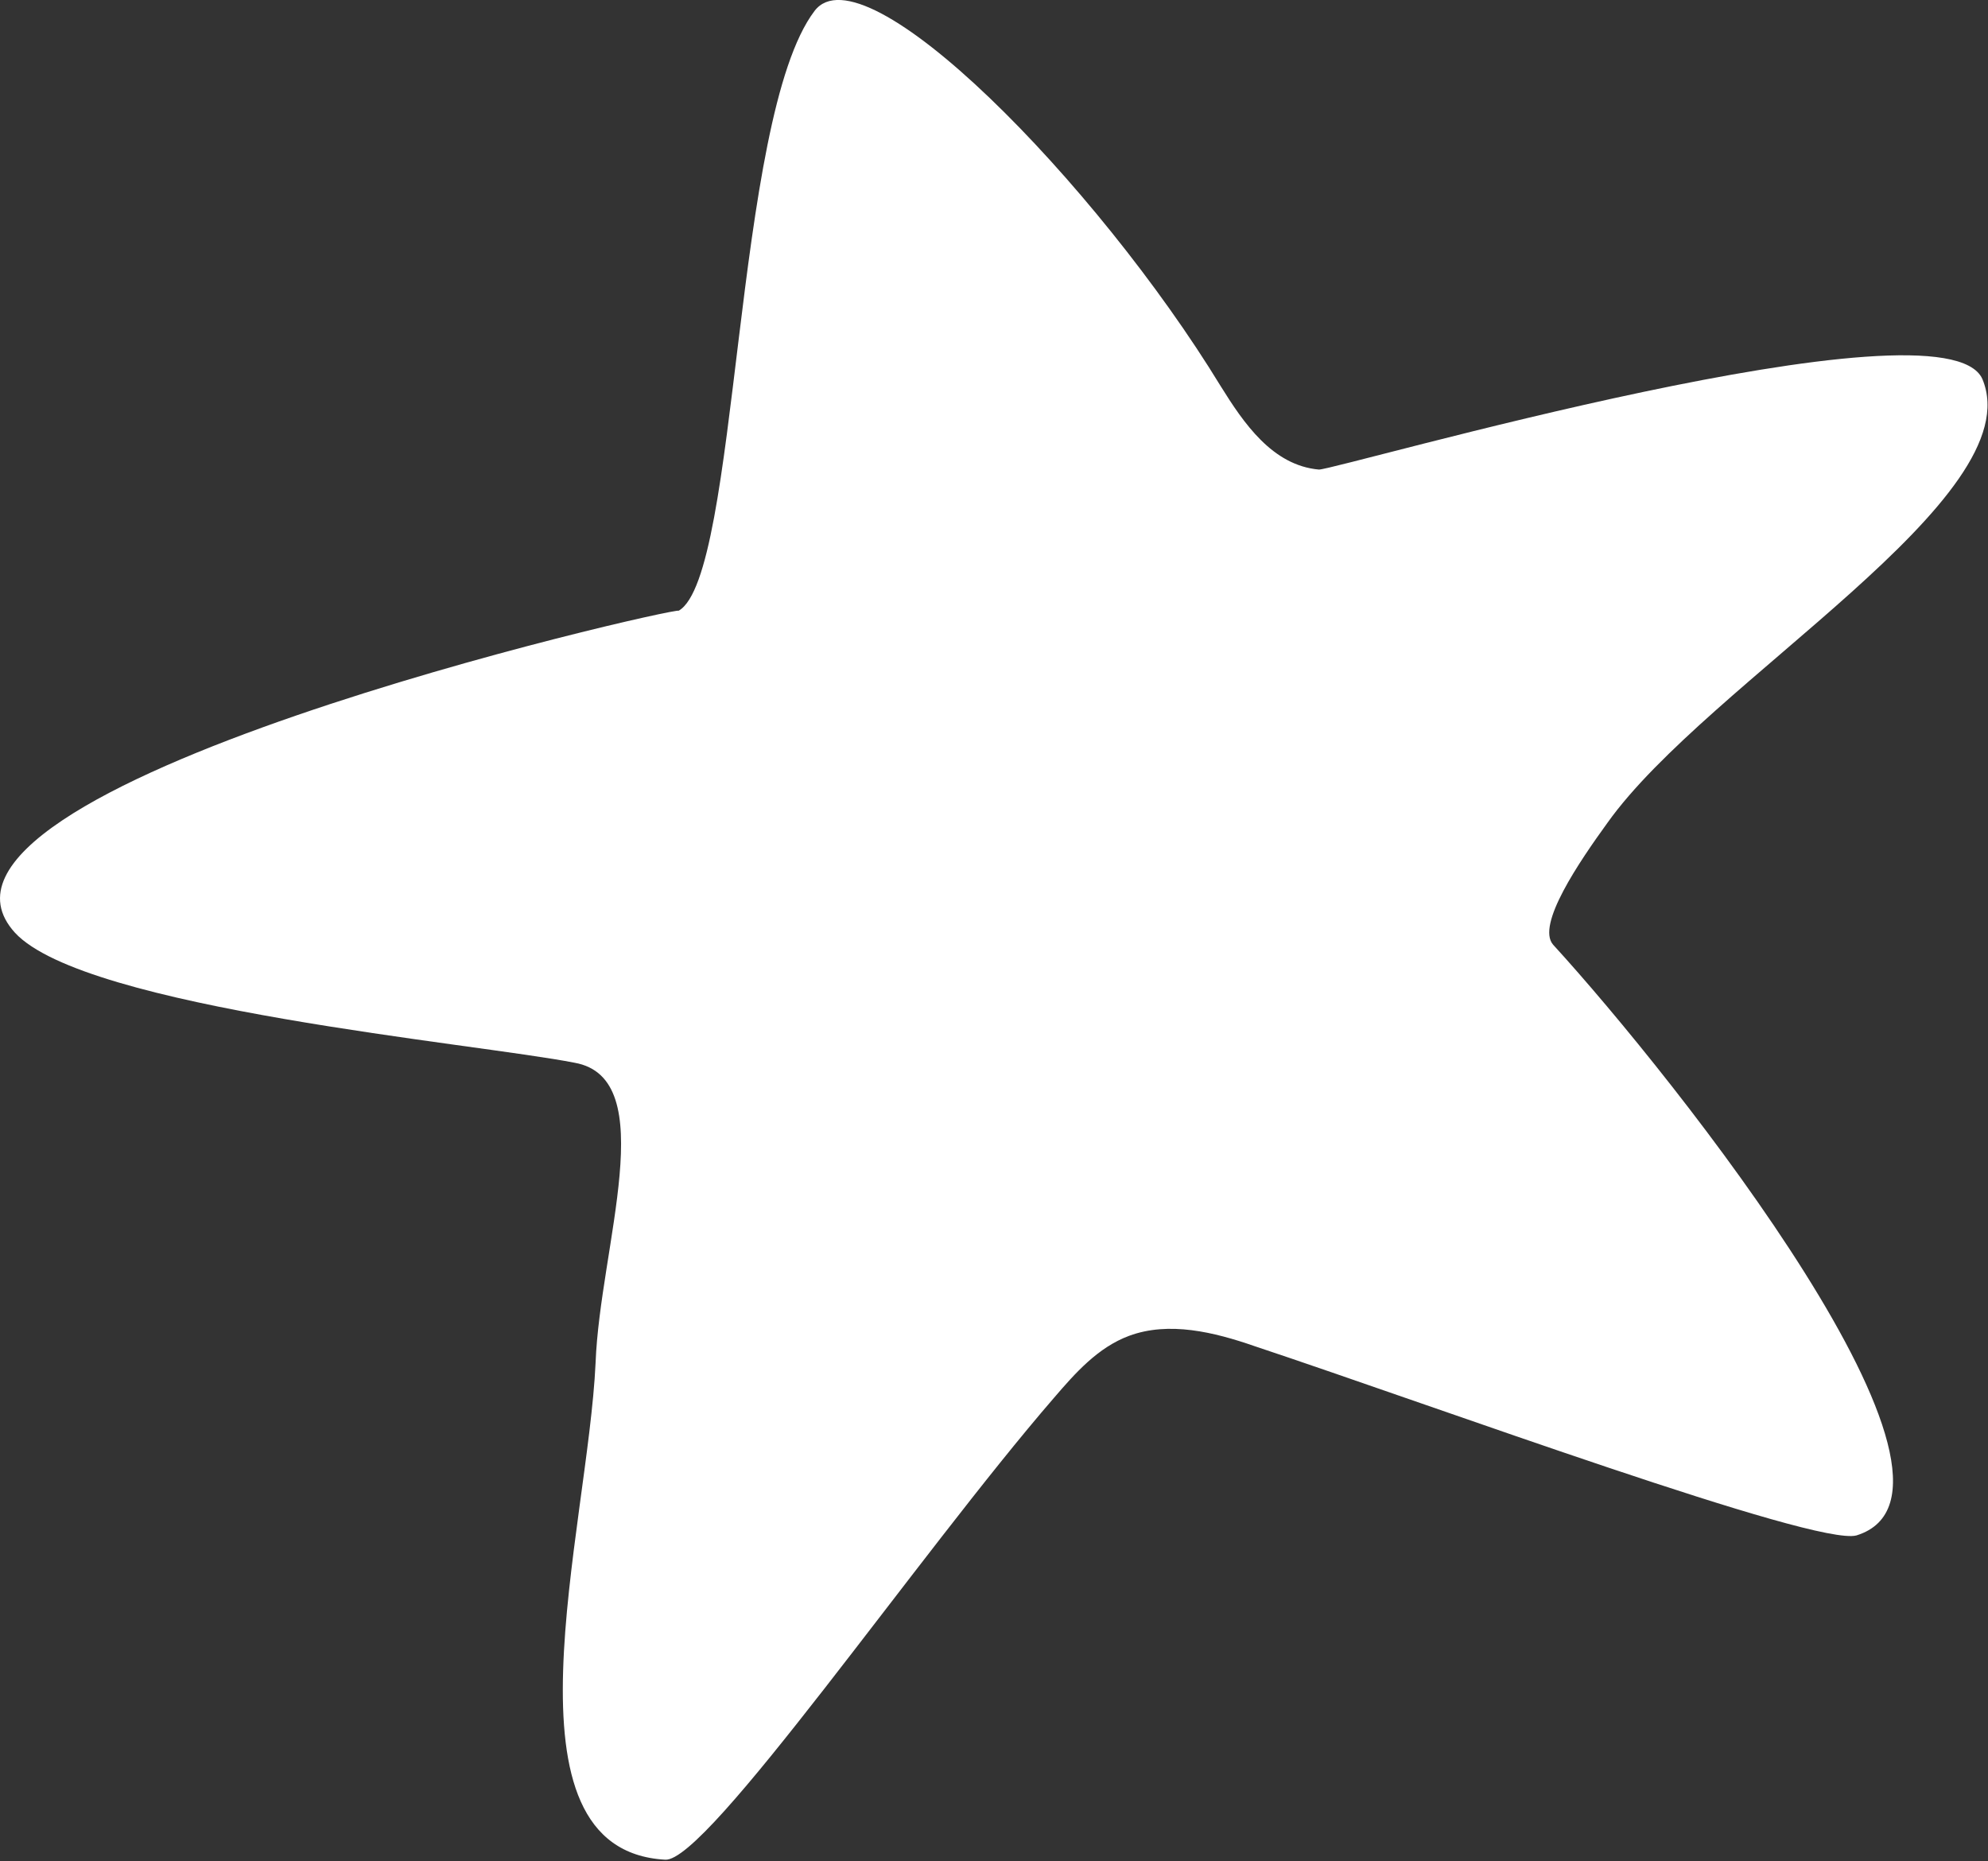
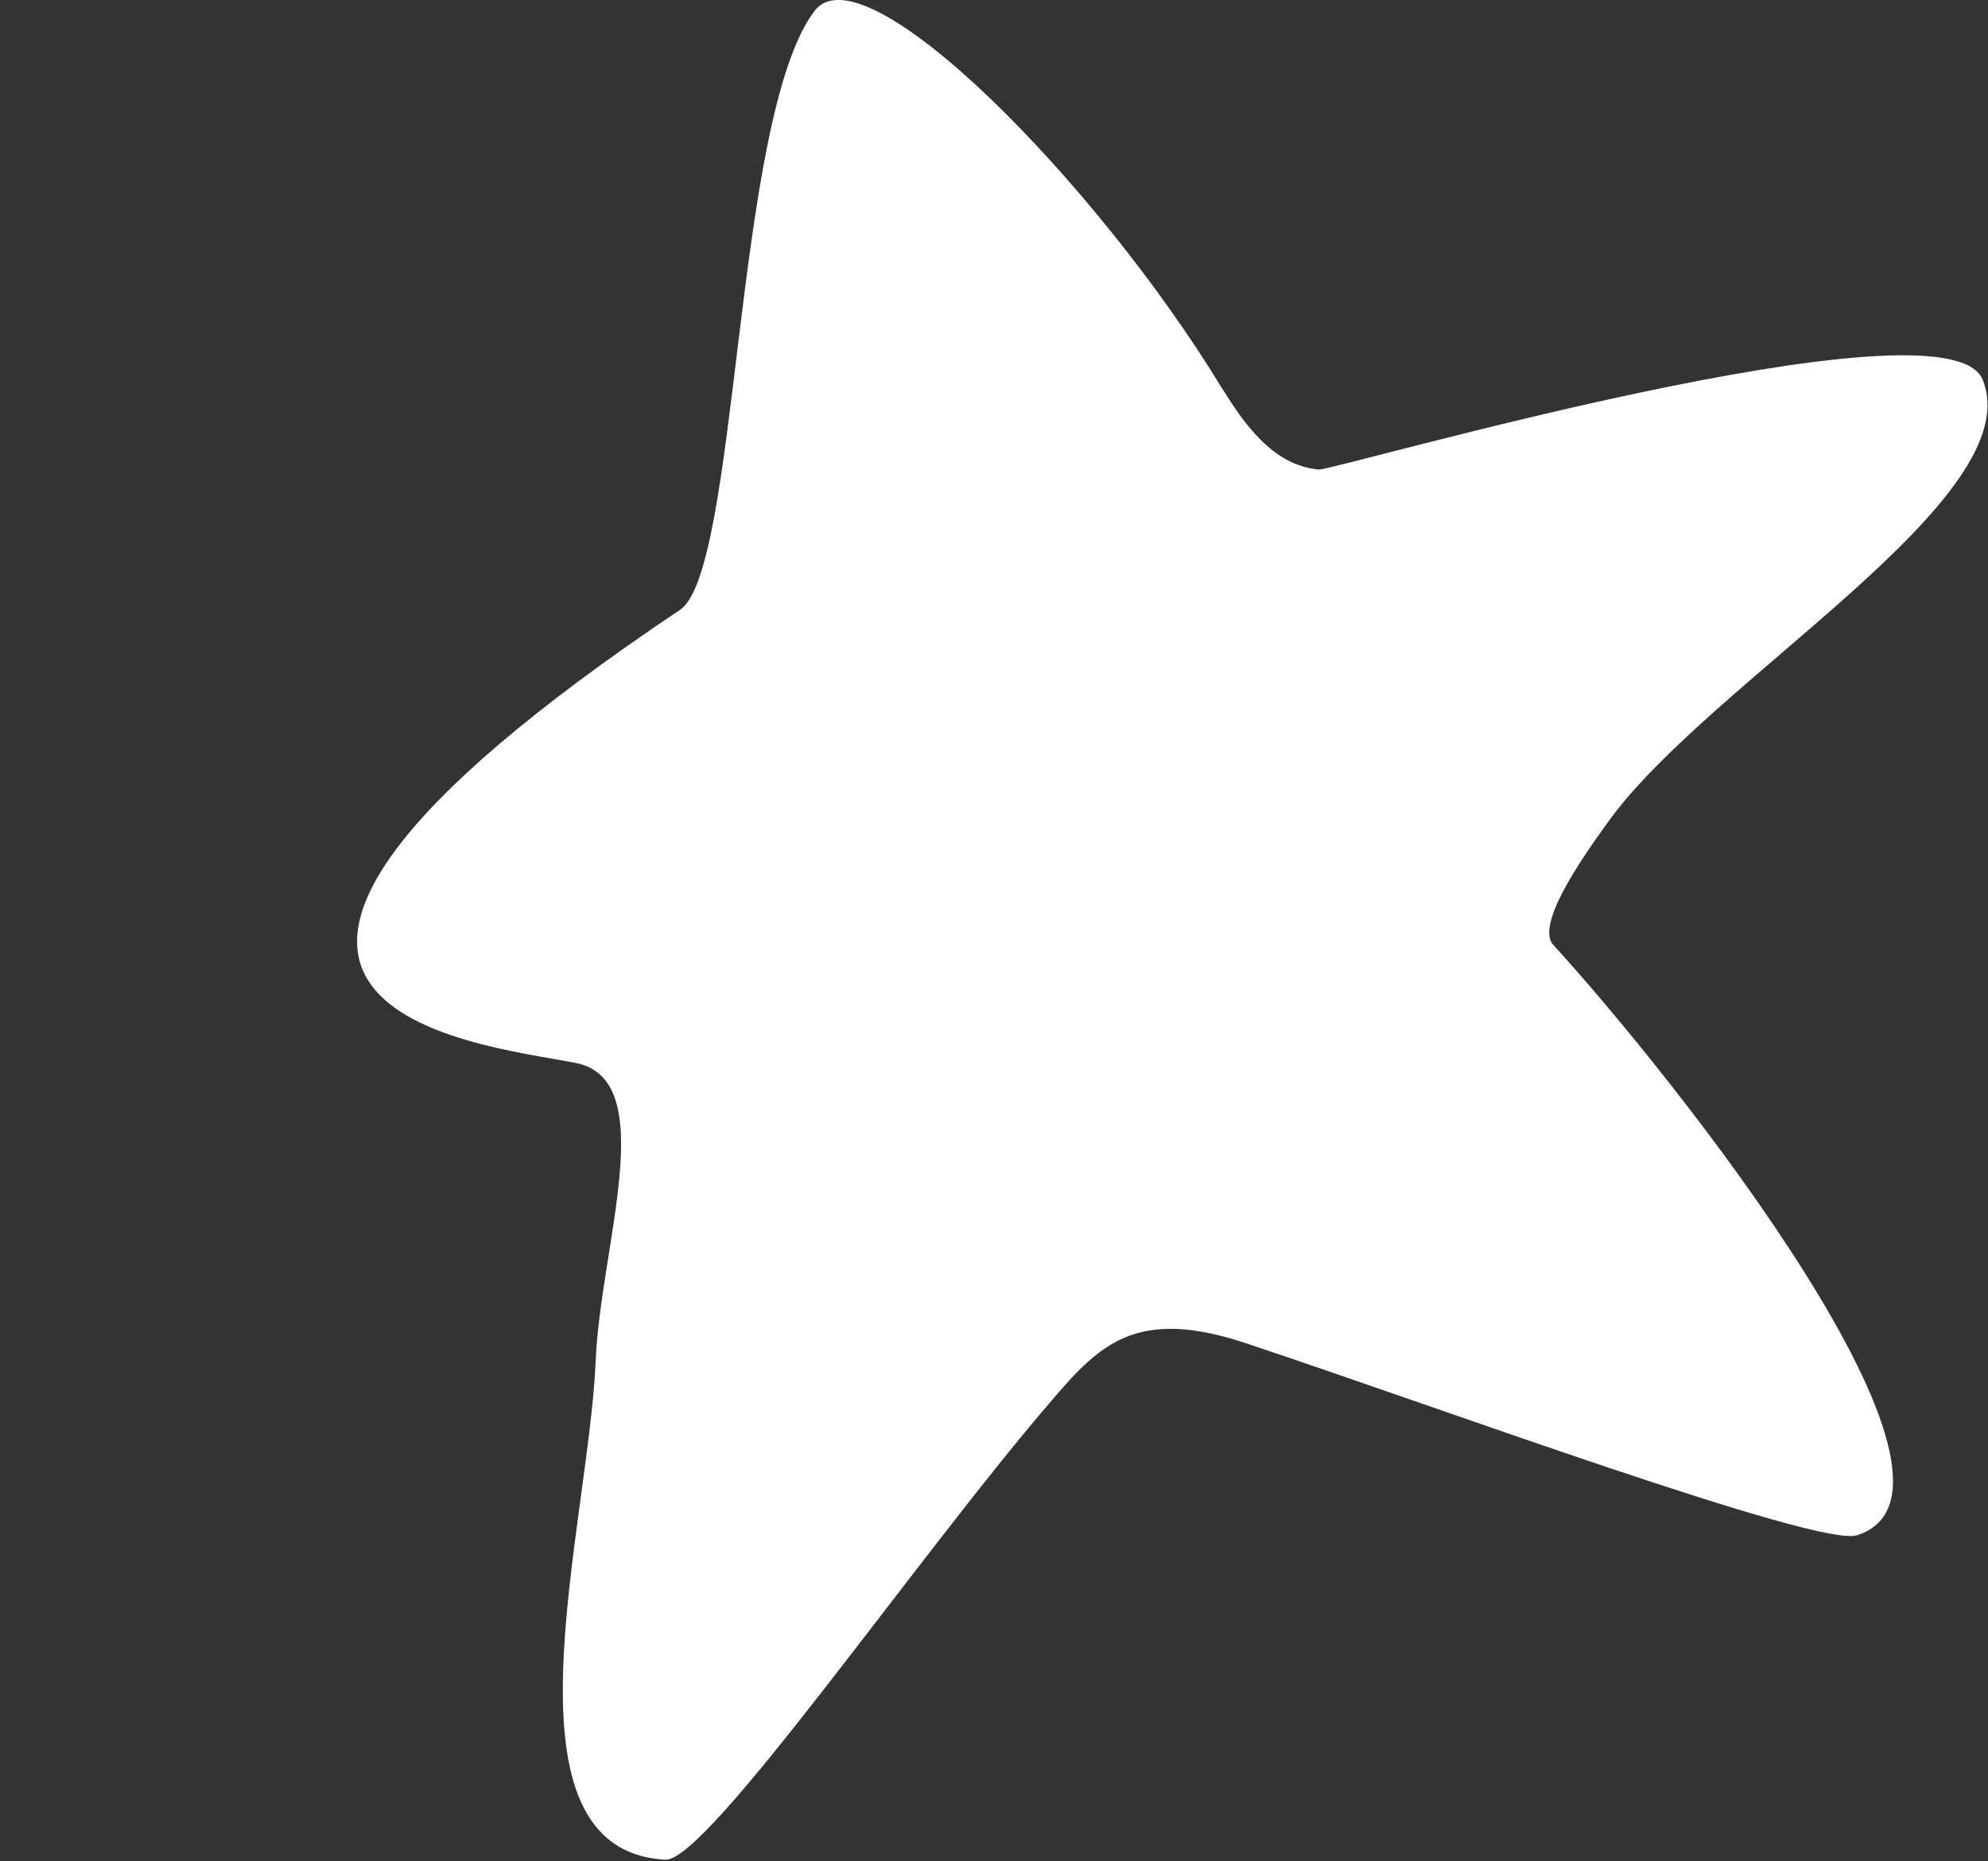
<svg xmlns="http://www.w3.org/2000/svg" width="47" height="44" viewBox="0 0 47 44" fill="none">
  <rect x="0" y="0" width="47" height="44" fill="#333333" stroke="none" />
-   <path d="M14.081 32.21C13.901 36.172 11.666 43.733 15.725 43.961C16.712 44.035 21.718 36.74 24.921 33.04C25.421 32.458 25.956 31.852 26.693 31.578C27.633 31.229 28.701 31.488 29.662 31.822C34.028 33.275 42.92 36.555 43.89 36.296C47.329 35.227 39.584 25.464 36.718 22.331C36.314 21.867 37.338 20.369 38.005 19.448C40.377 16.117 48.037 11.763 46.868 8.962C45.971 6.916 31.62 11.101 31.182 11.1C30.08 11.002 29.402 10 28.856 9.123C25.924 4.32 20.424 -1.28 19.257 0.259C17.329 2.797 17.483 13.617 16.045 14.437C15.987 14.342 -2.788 18.602 0.355 22.05C2.017 23.845 11.25 24.662 13.584 25.122C15.655 25.49 14.184 29.474 14.081 32.21Z" fill="white" />
+   <path d="M14.081 32.21C13.901 36.172 11.666 43.733 15.725 43.961C16.712 44.035 21.718 36.74 24.921 33.04C25.421 32.458 25.956 31.852 26.693 31.578C27.633 31.229 28.701 31.488 29.662 31.822C34.028 33.275 42.92 36.555 43.89 36.296C47.329 35.227 39.584 25.464 36.718 22.331C36.314 21.867 37.338 20.369 38.005 19.448C40.377 16.117 48.037 11.763 46.868 8.962C45.971 6.916 31.62 11.101 31.182 11.1C30.08 11.002 29.402 10 28.856 9.123C25.924 4.32 20.424 -1.28 19.257 0.259C17.329 2.797 17.483 13.617 16.045 14.437C2.017 23.845 11.25 24.662 13.584 25.122C15.655 25.49 14.184 29.474 14.081 32.21Z" fill="white" />
</svg>